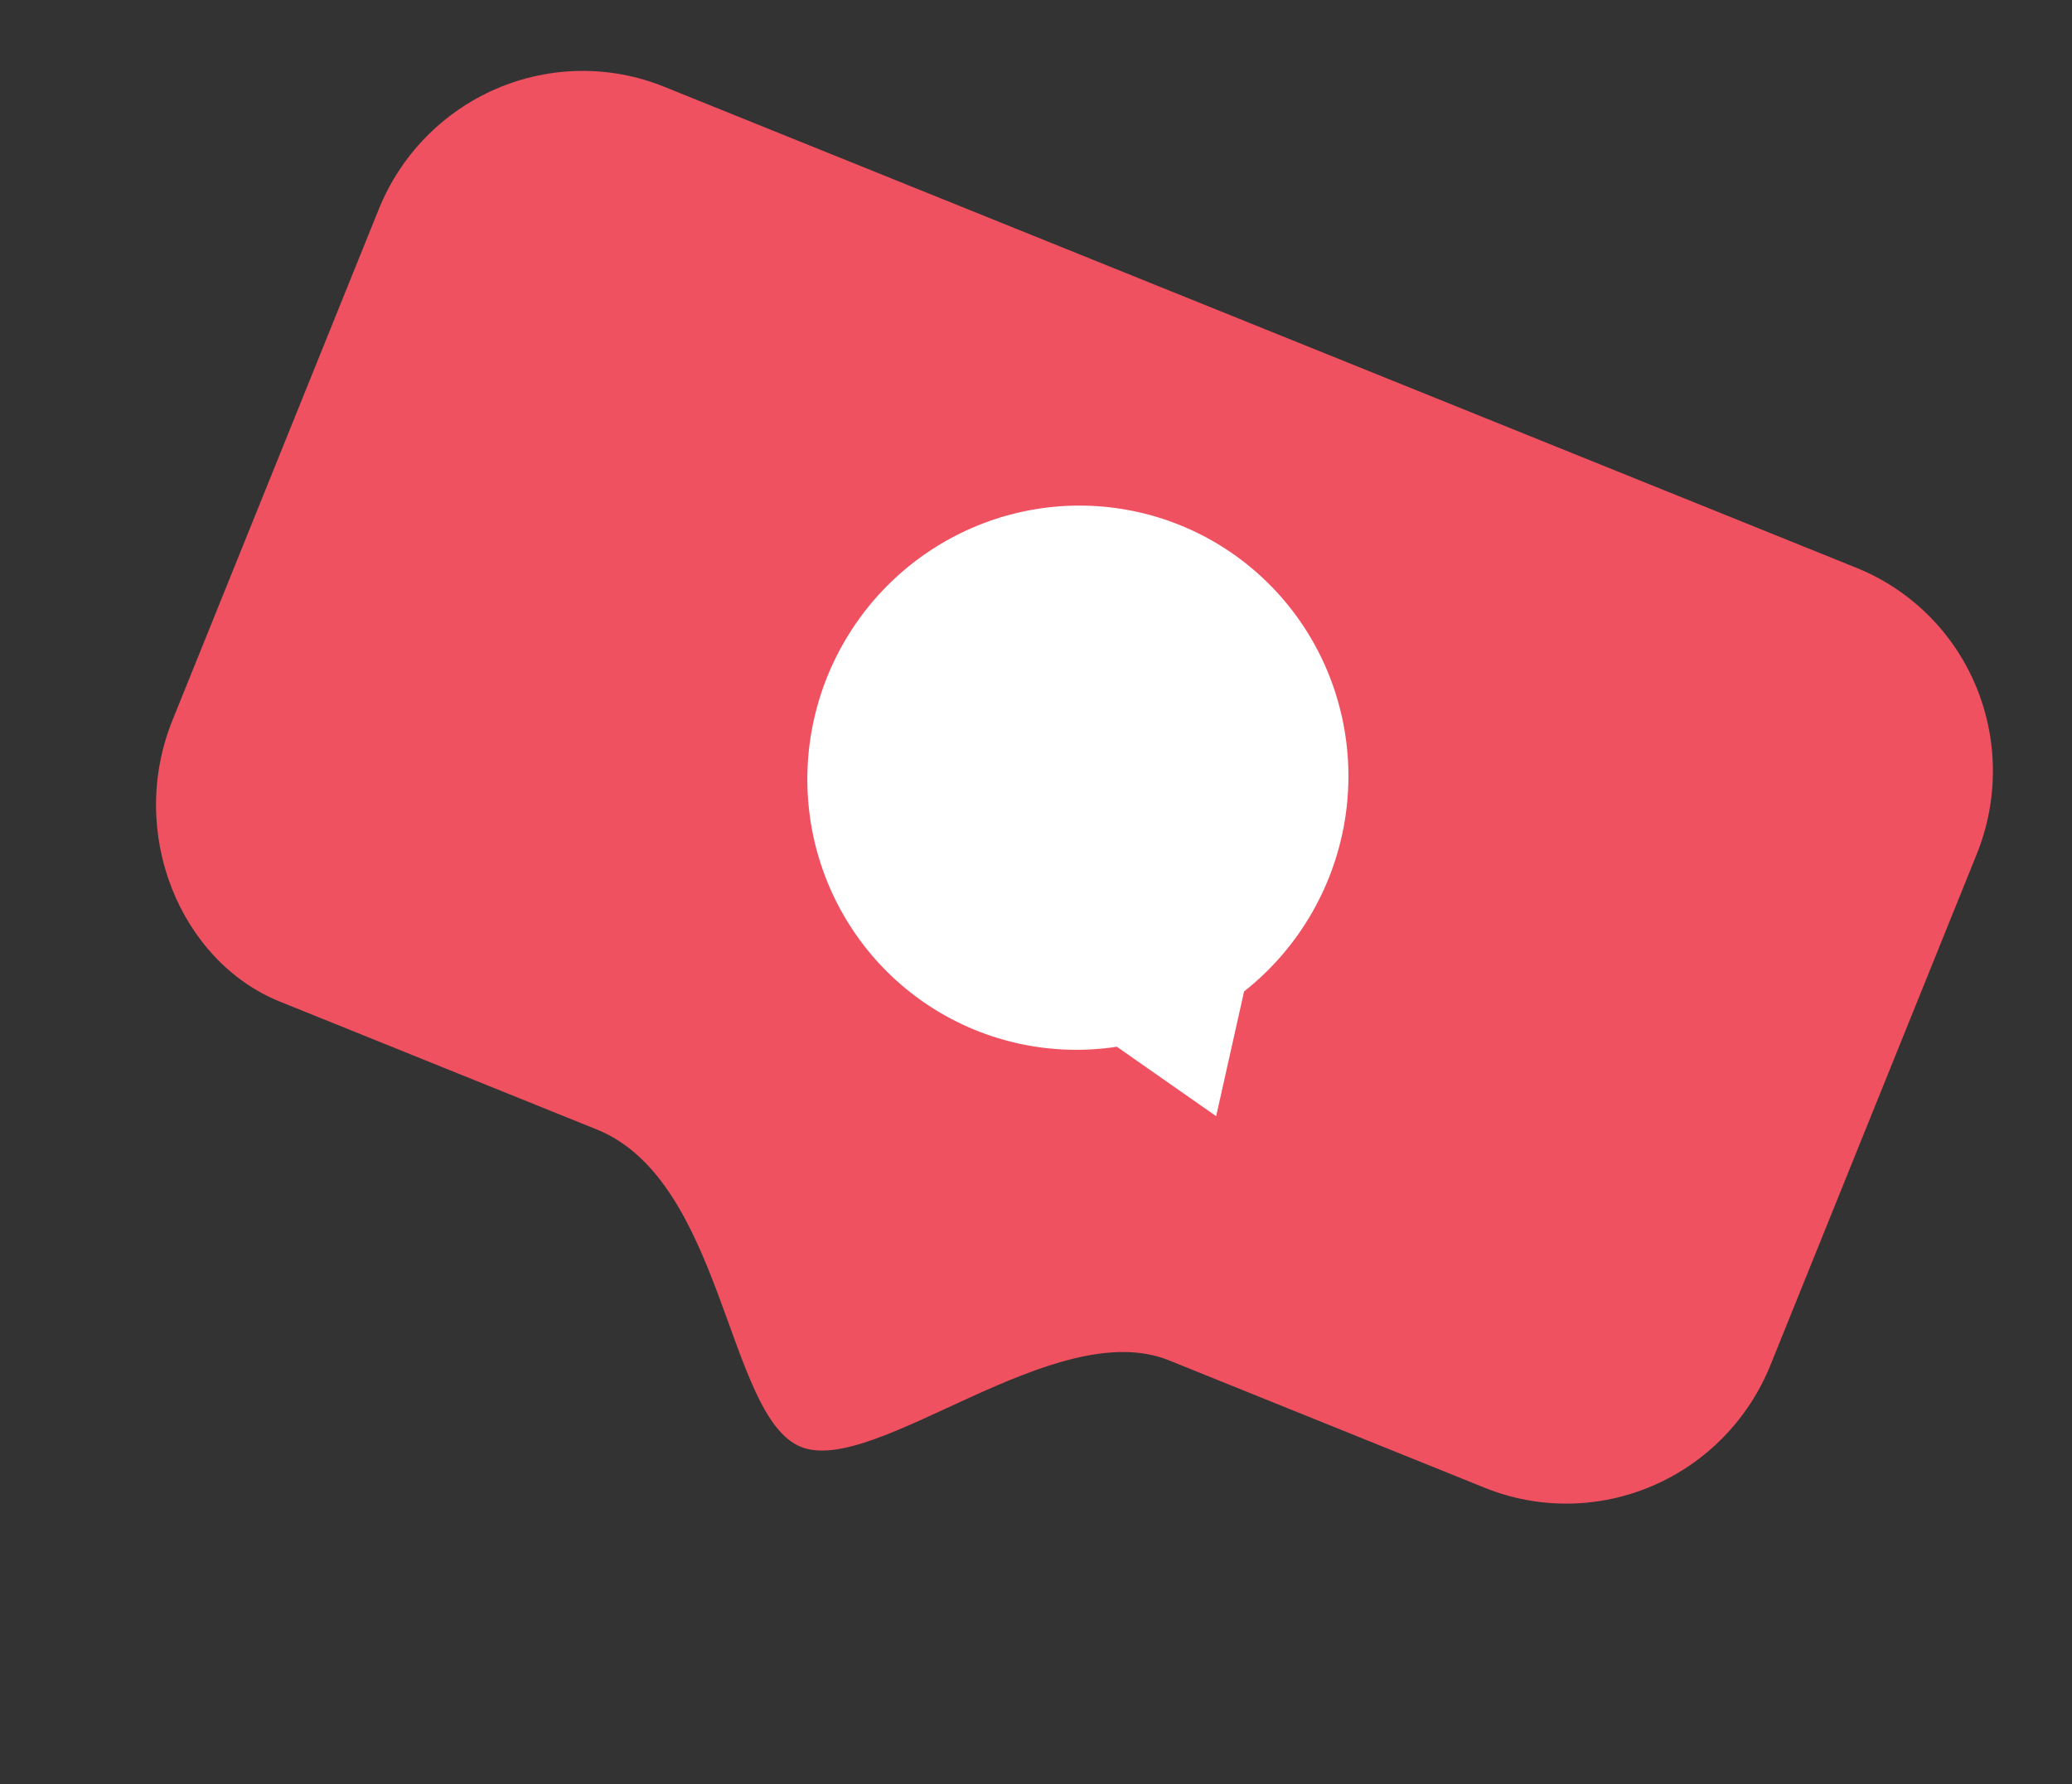
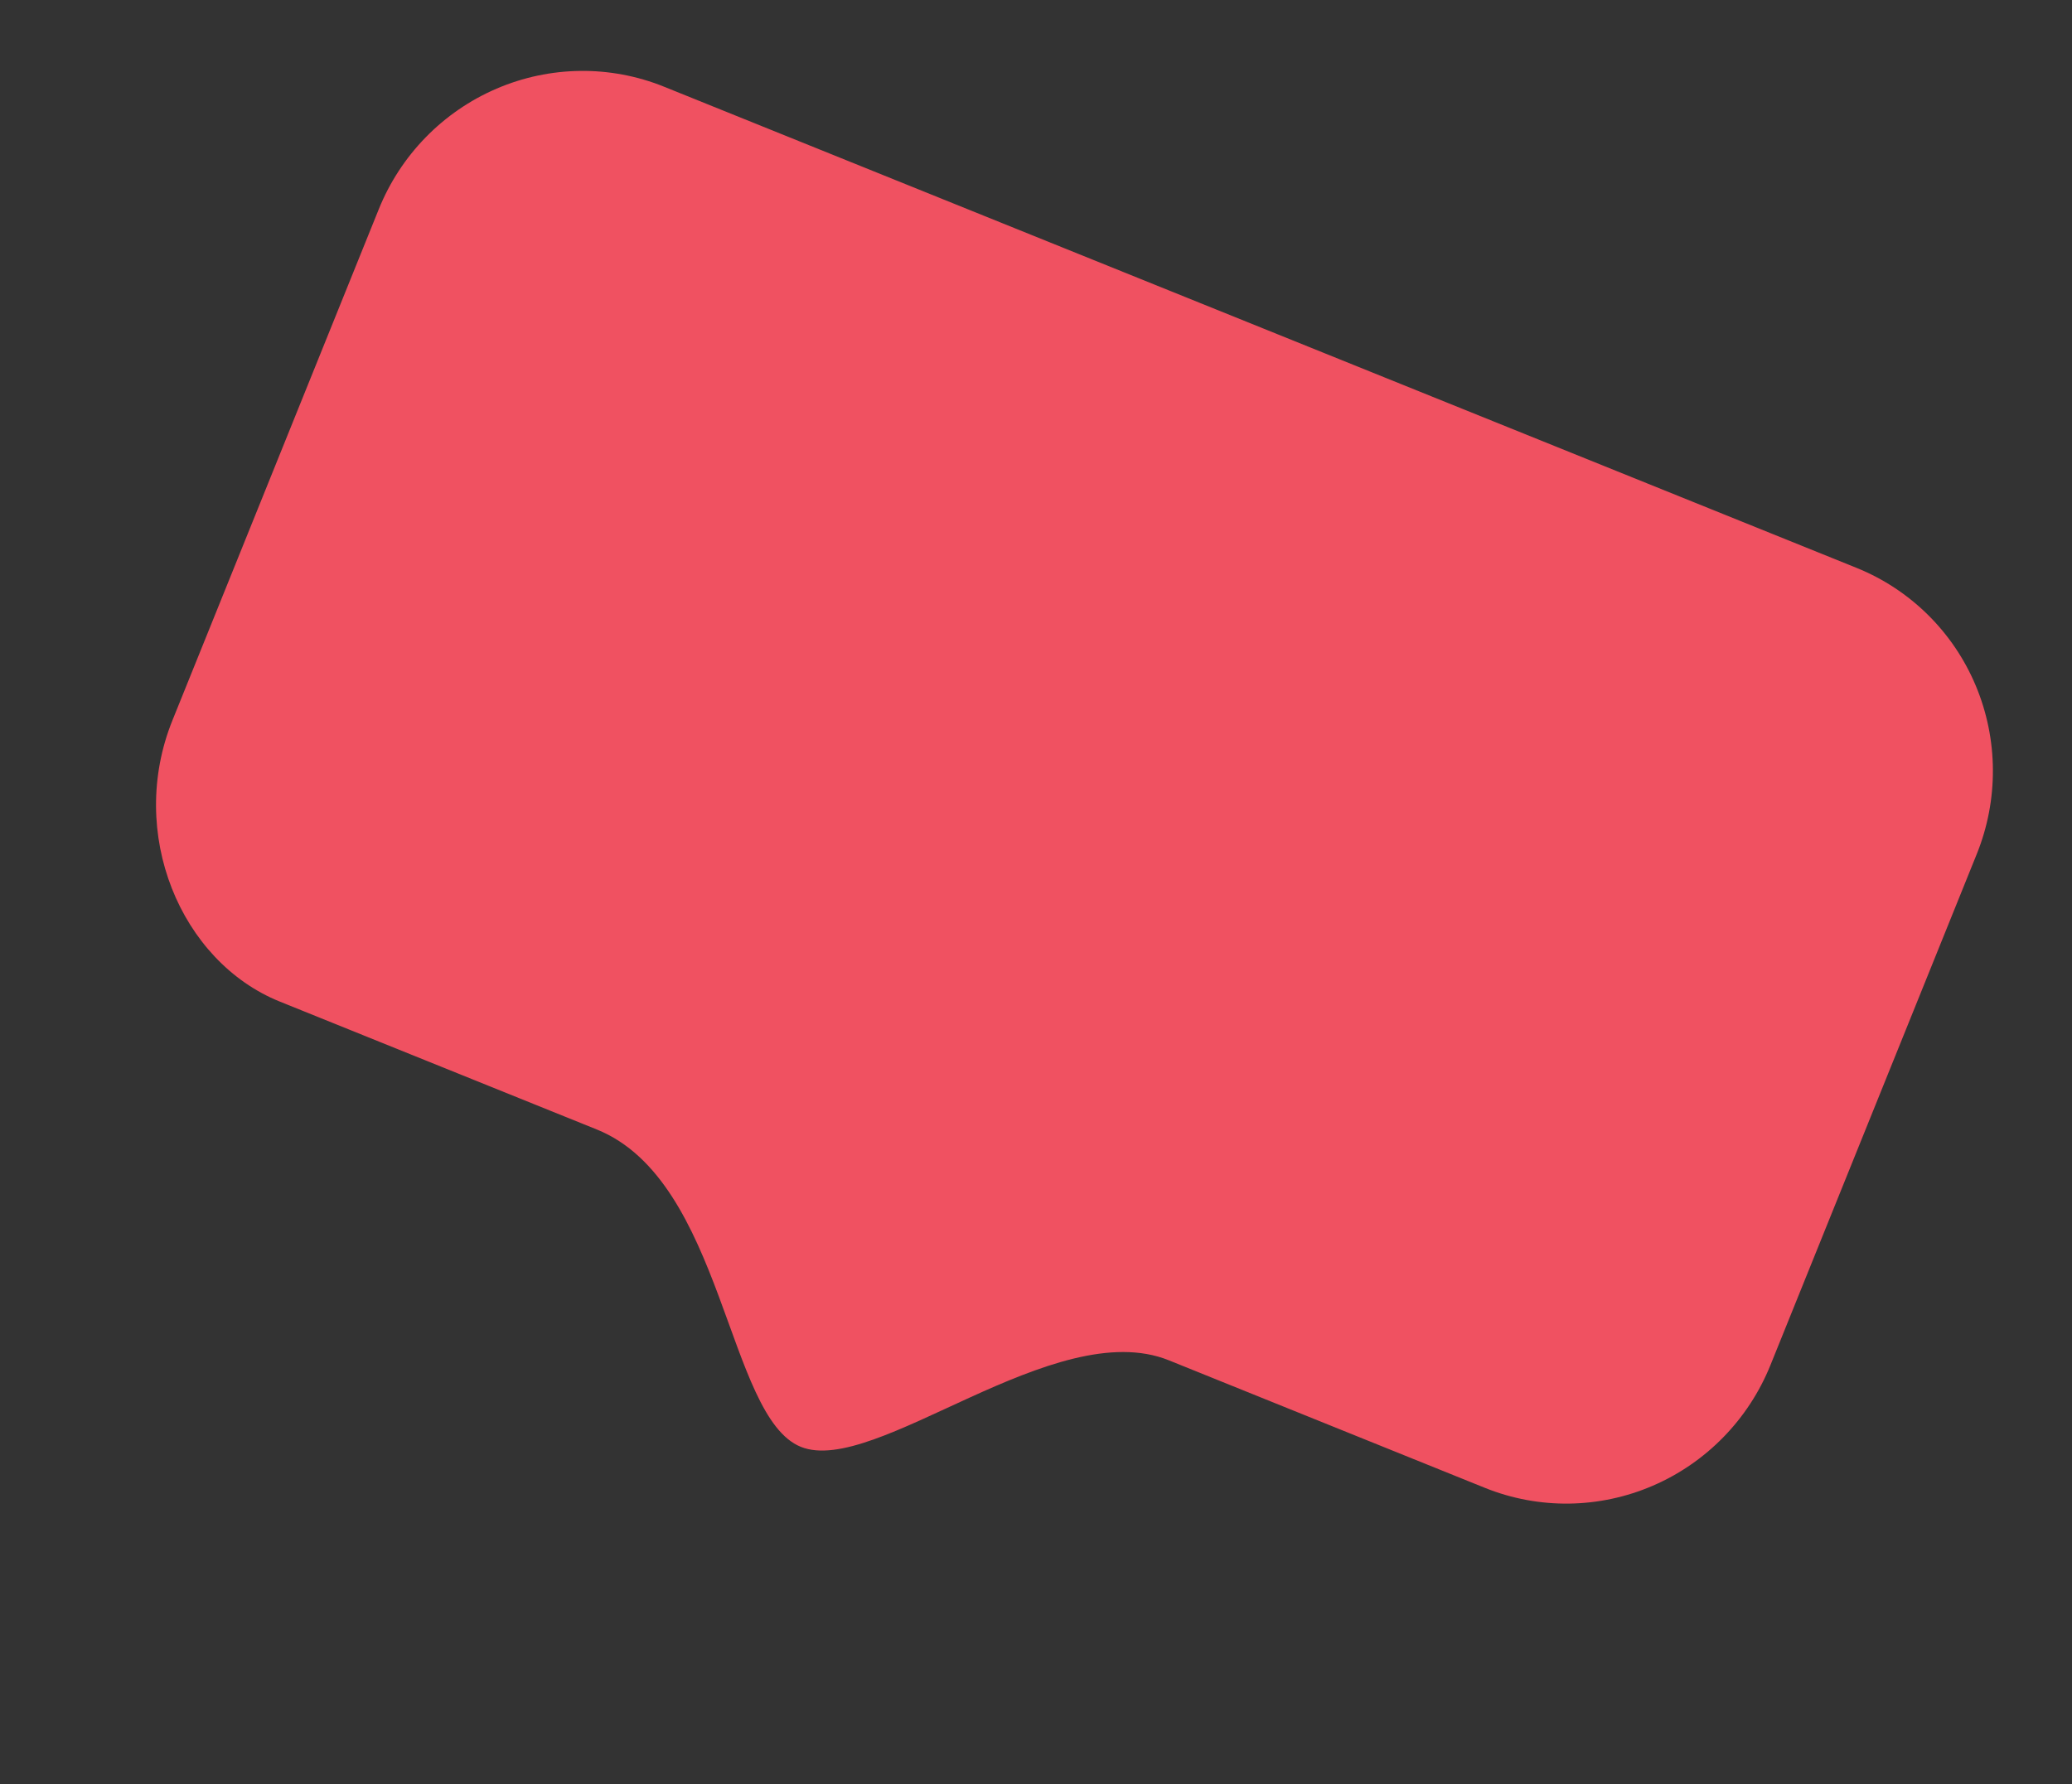
<svg xmlns="http://www.w3.org/2000/svg" width="101" height="87" viewBox="0 0 101 87" fill="none">
  <rect x="0" y="0" width="101" height="87" fill="#333333" stroke="none" />
  <path fill-rule="evenodd" clip-rule="evenodd" d="M90.497 27.687L32.366 4.226C29.745 3.168 26.808 3.203 24.201 4.324C21.593 5.445 19.529 7.559 18.463 10.202L8.406 35.119C6.184 40.625 8.801 46.88 13.638 48.833L29.09 55.069C35.296 57.574 35.423 69.084 39.038 70.543C42.654 72.002 51.407 64.076 56.977 66.324L72.392 72.546C75.016 73.601 77.954 73.563 80.562 72.44C83.17 71.317 85.234 69.201 86.301 66.557L96.358 41.64C96.886 40.332 97.153 38.933 97.144 37.523C97.136 36.114 96.851 34.722 96.307 33.426C95.763 32.13 94.97 30.957 93.973 29.972C92.976 28.988 91.795 28.211 90.497 27.687Z" fill="#F05161" />
-   <path d="M60.643 48.339C63.171 46.345 64.896 43.497 65.496 40.328C66.096 37.16 65.531 33.886 63.905 31.119C62.279 28.352 59.705 26.28 56.662 25.291C53.619 24.302 50.316 24.463 47.369 25.744C44.423 27.025 42.034 29.339 40.65 32.252C39.265 35.166 38.979 38.481 39.845 41.579C40.711 44.676 42.67 47.344 45.356 49.084C48.042 50.824 51.272 51.518 54.441 51.035L59.282 54.421L60.643 48.339Z" fill="white" />
</svg>